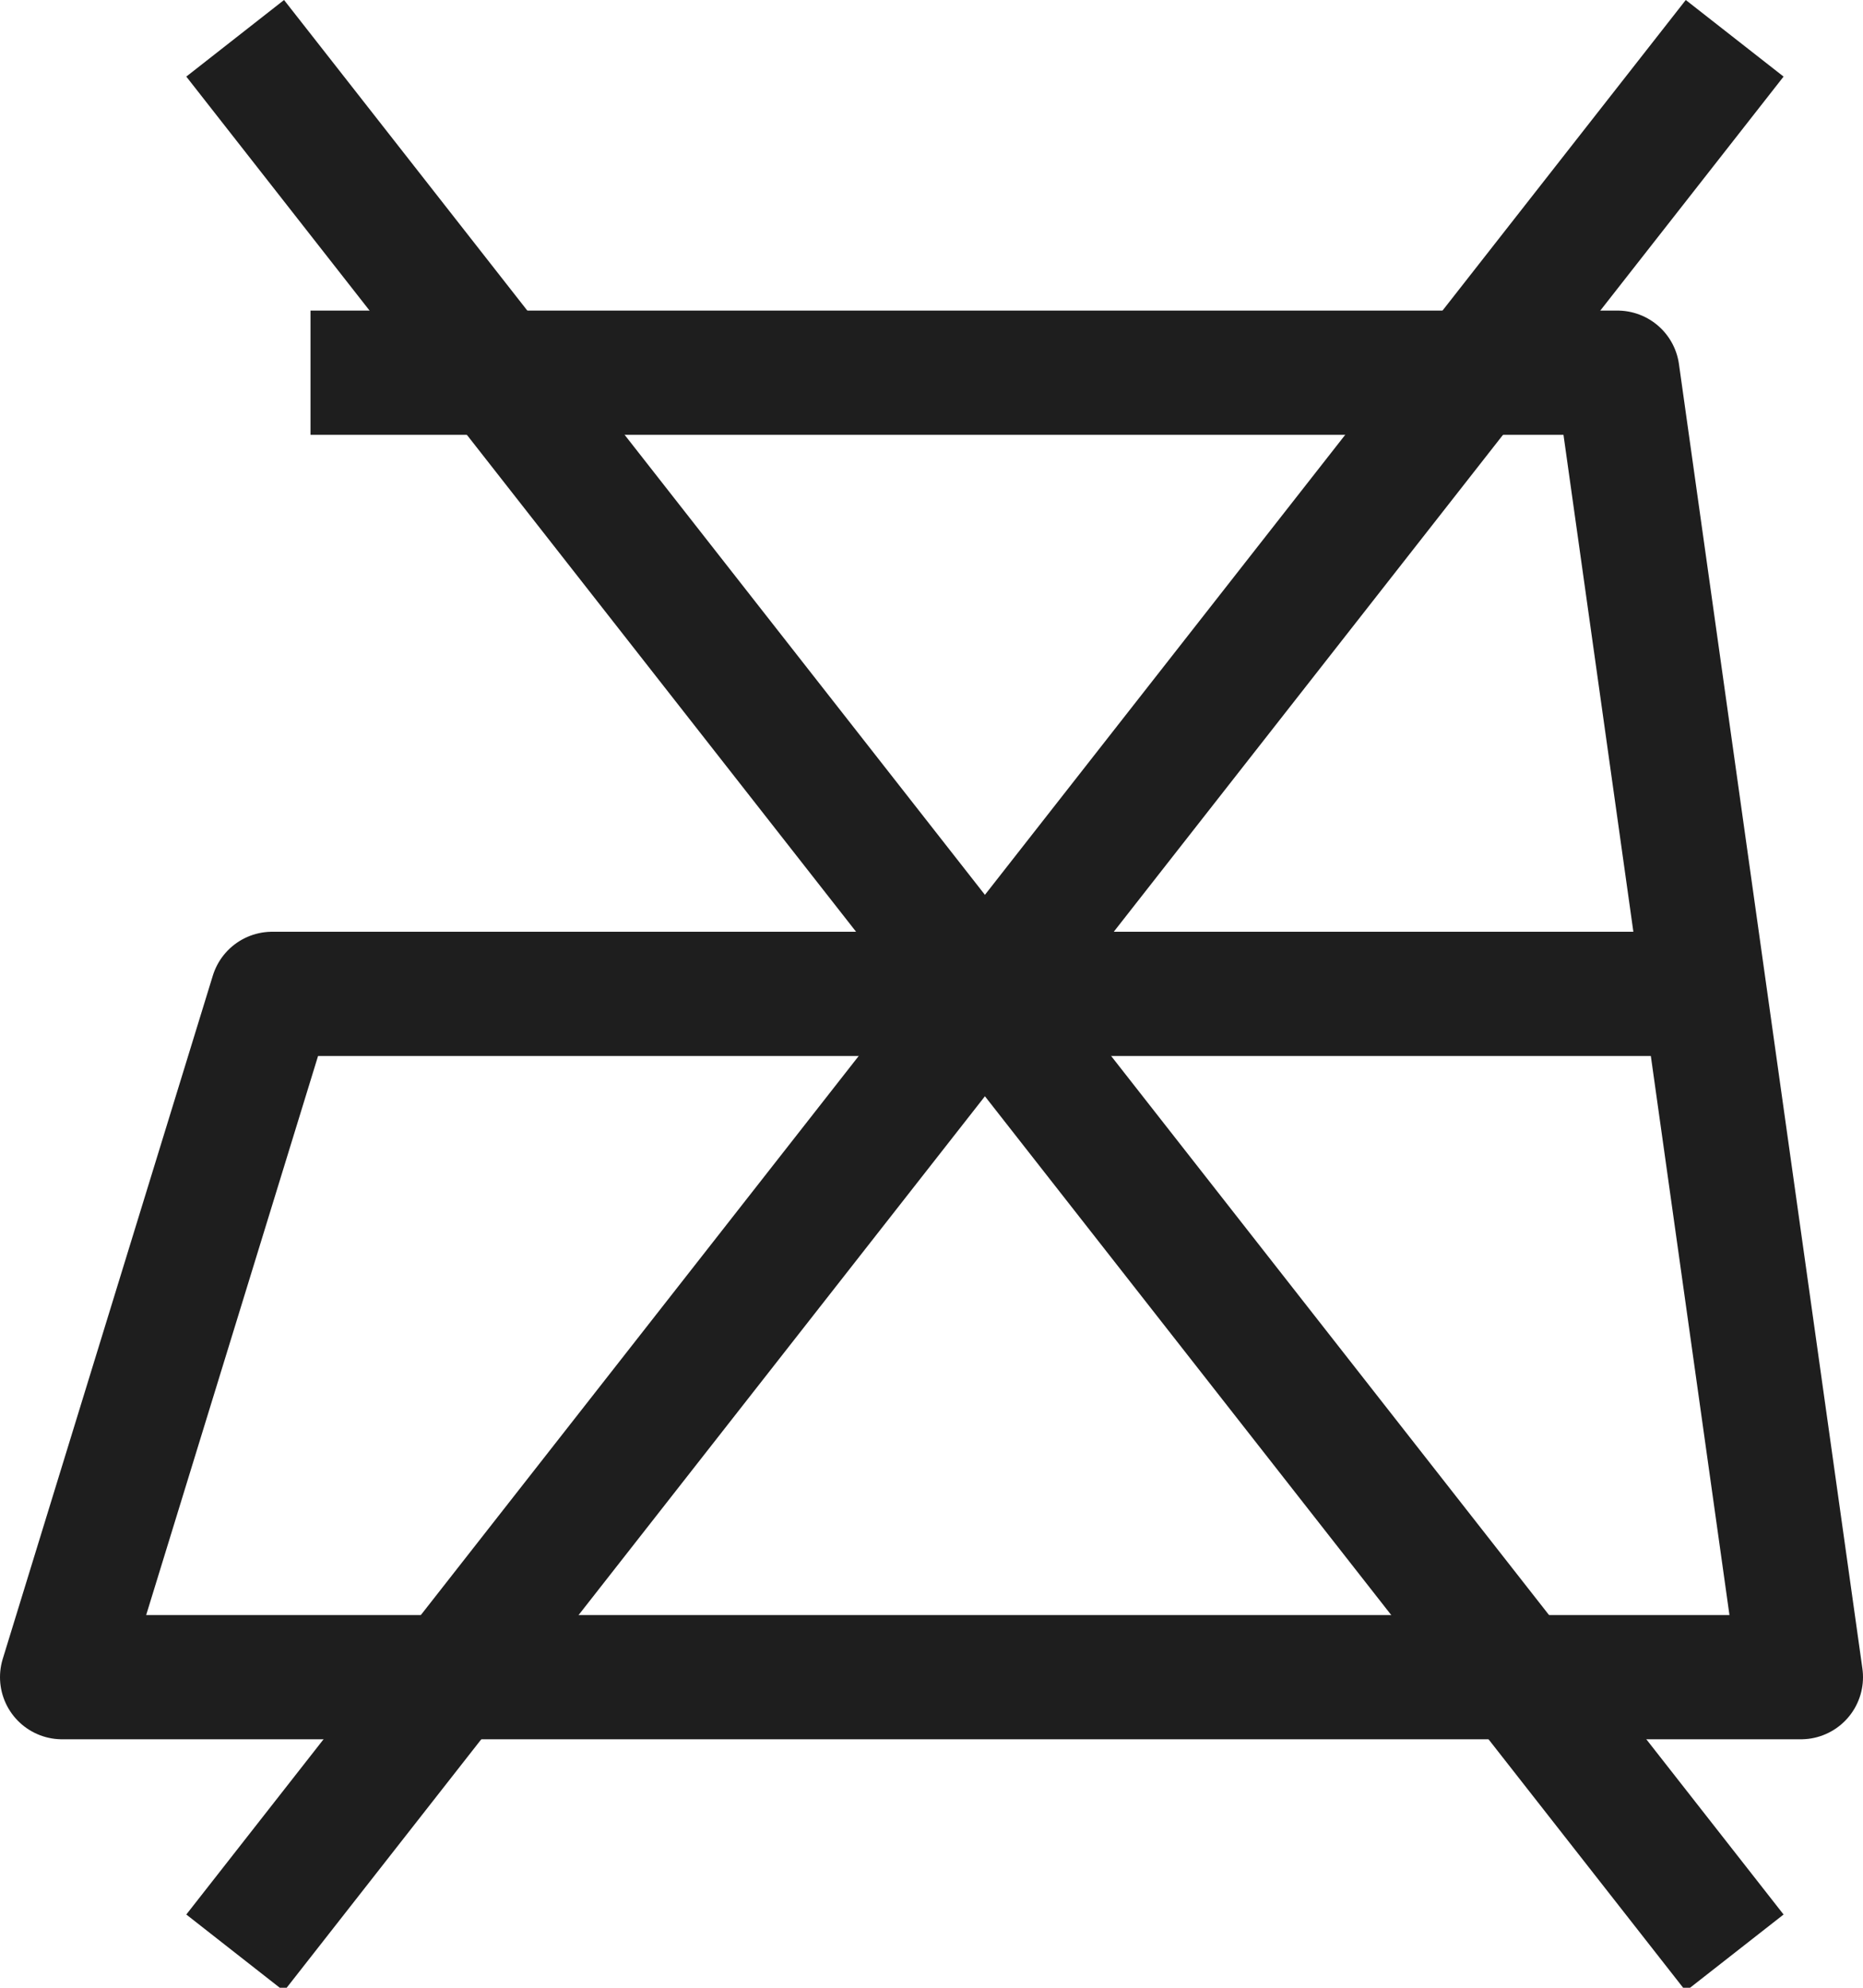
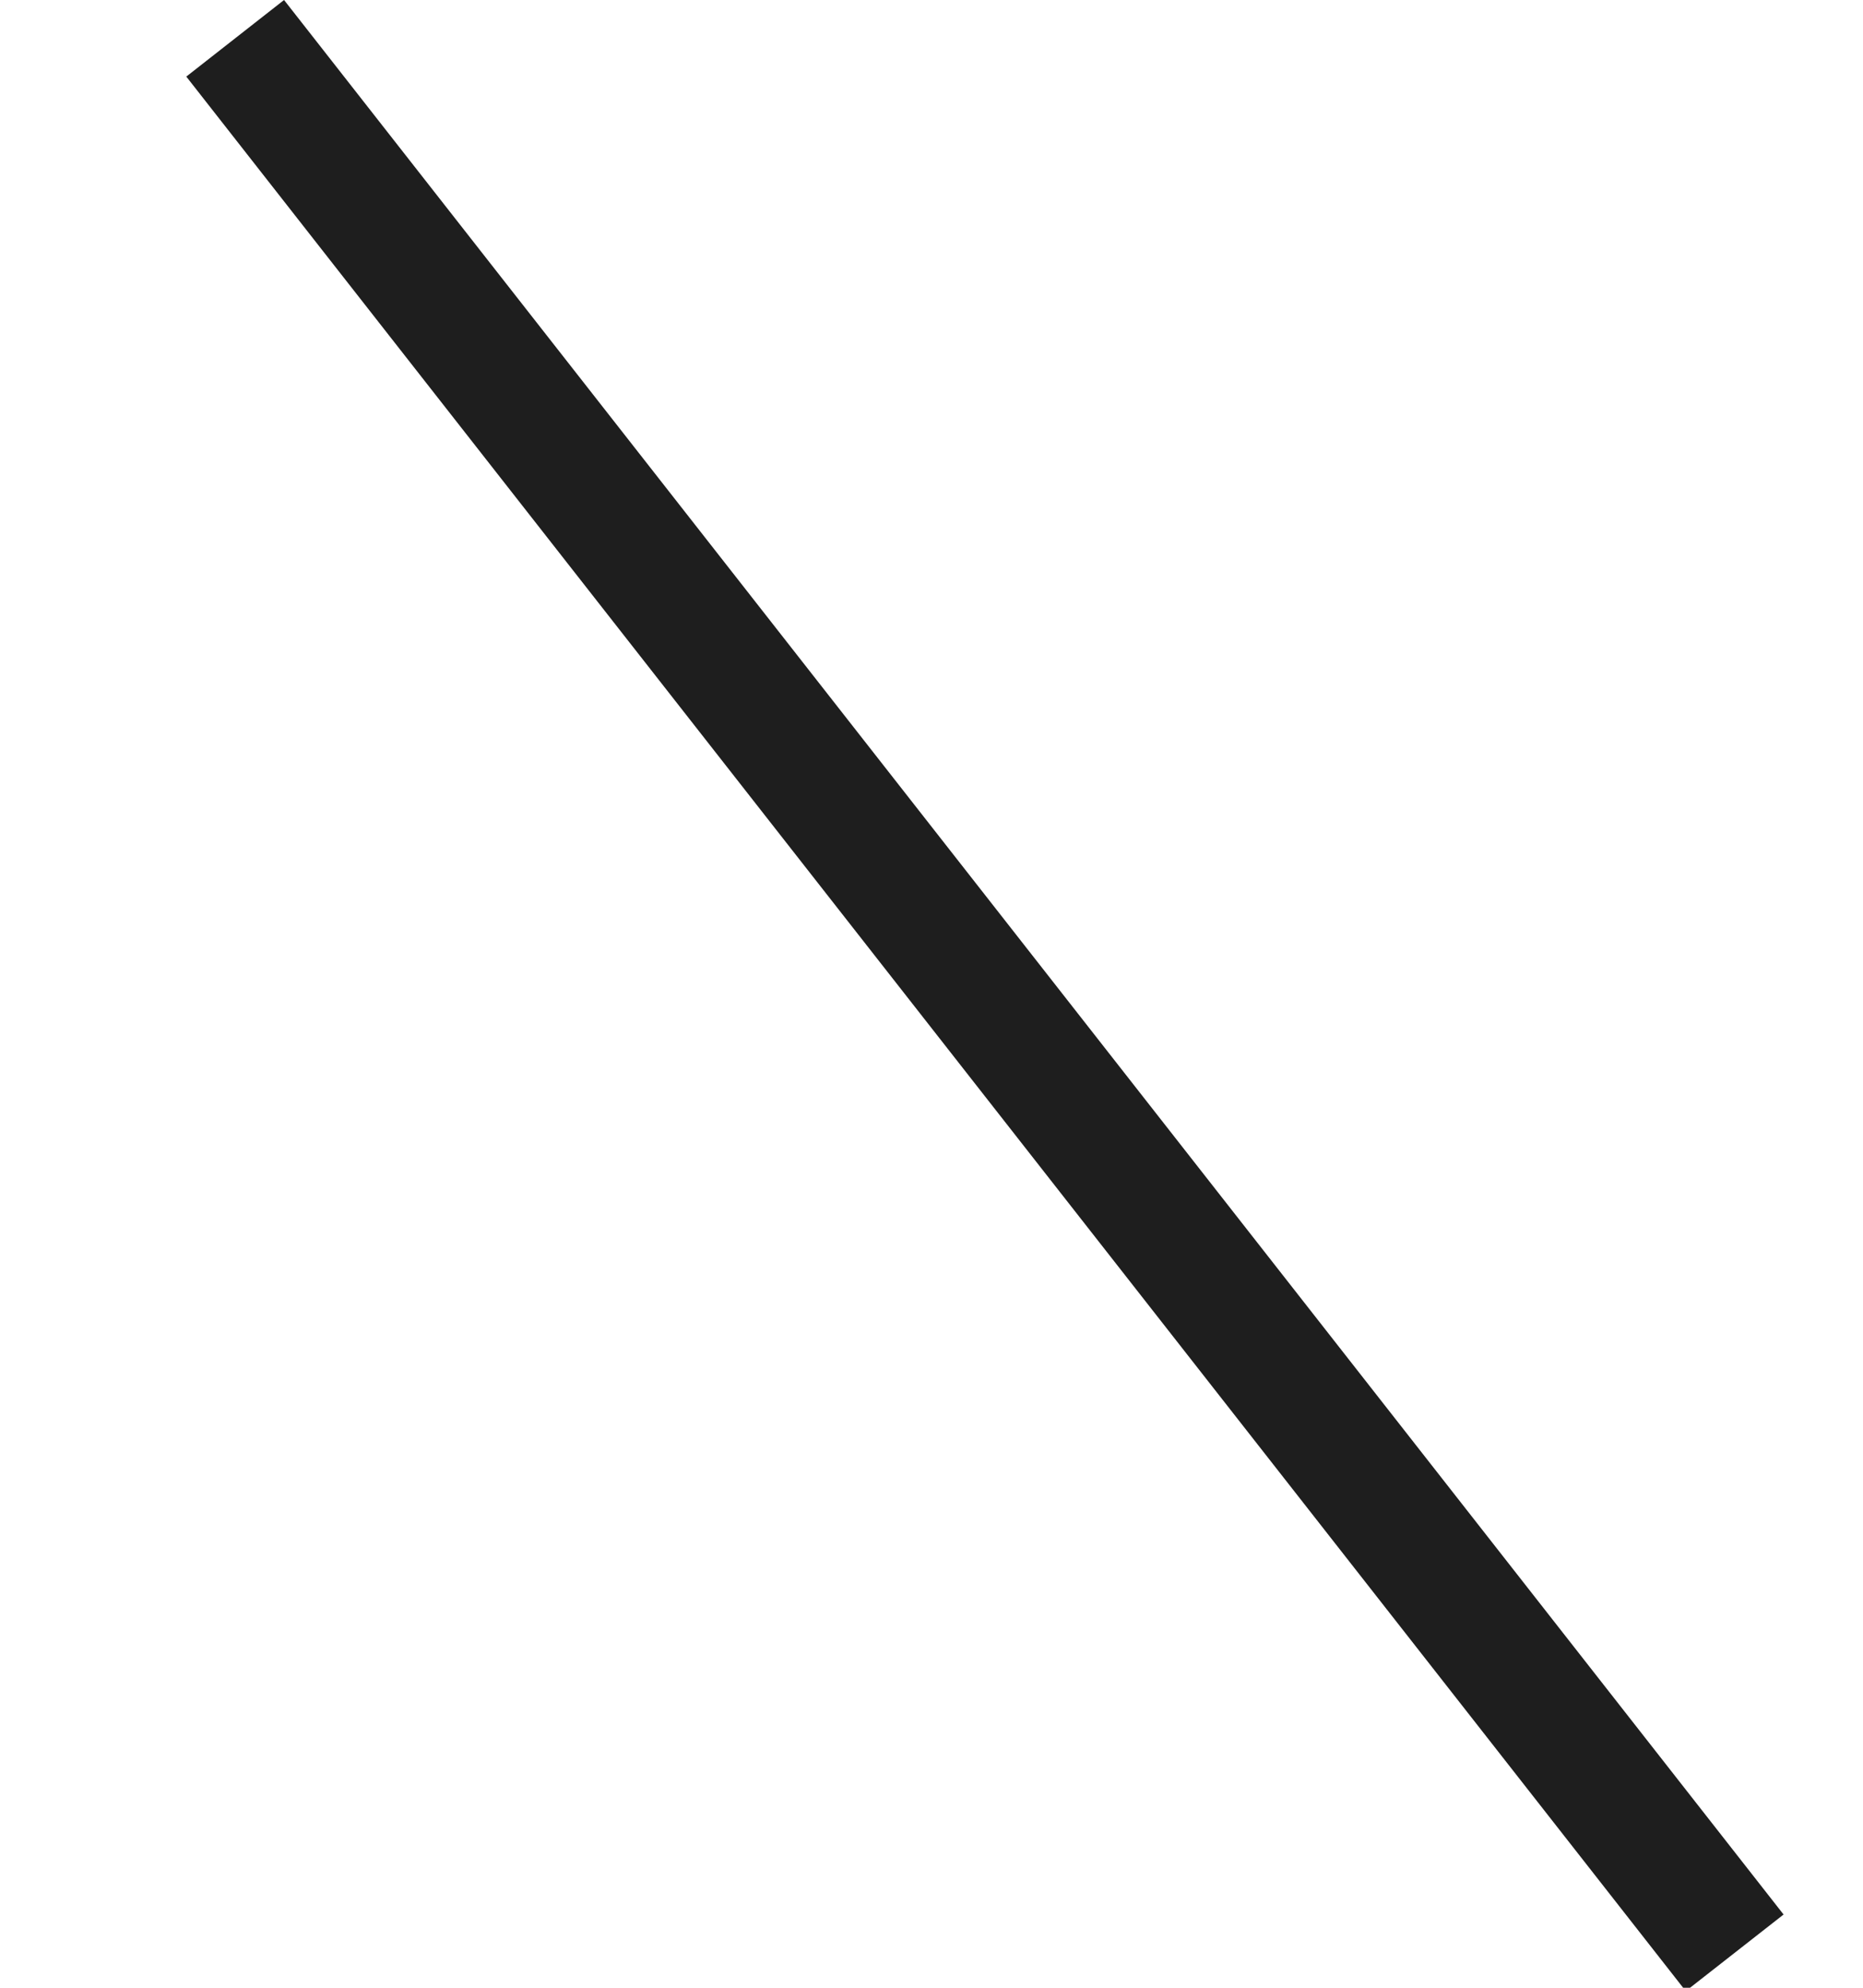
<svg xmlns="http://www.w3.org/2000/svg" width="30px" height="32px" viewBox="0 0 30 32" version="1.1">
  <g id="Техничка" stroke="none" stroke-width="1" fill="none" fill-rule="evenodd">
    <g transform="translate(-1690, -1403)" id="Group-19">
      <g transform="translate(1688, 220)">
        <g id="Group-15" transform="translate(3, 1183)">
-           <polyline id="Stroke-1" stroke="#1E1E1E" stroke-width="2" stroke-linejoin="round" points="26 16 3.383 16 0 27 28 27 25.046 6 4 6" />
          <g id="Page-1-Copy-33" transform="translate(2, 0)" fill="#1E1E1E">
-             <polygon id="Fill-1" points="24.146 0 0 30.821 1.574 32.054 25.721 1.233" />
            <polygon id="Fill-2" points="1.574 0 0 1.233 24.146 32.054 25.721 30.821" />
          </g>
        </g>
      </g>
    </g>
  </g>
</svg>